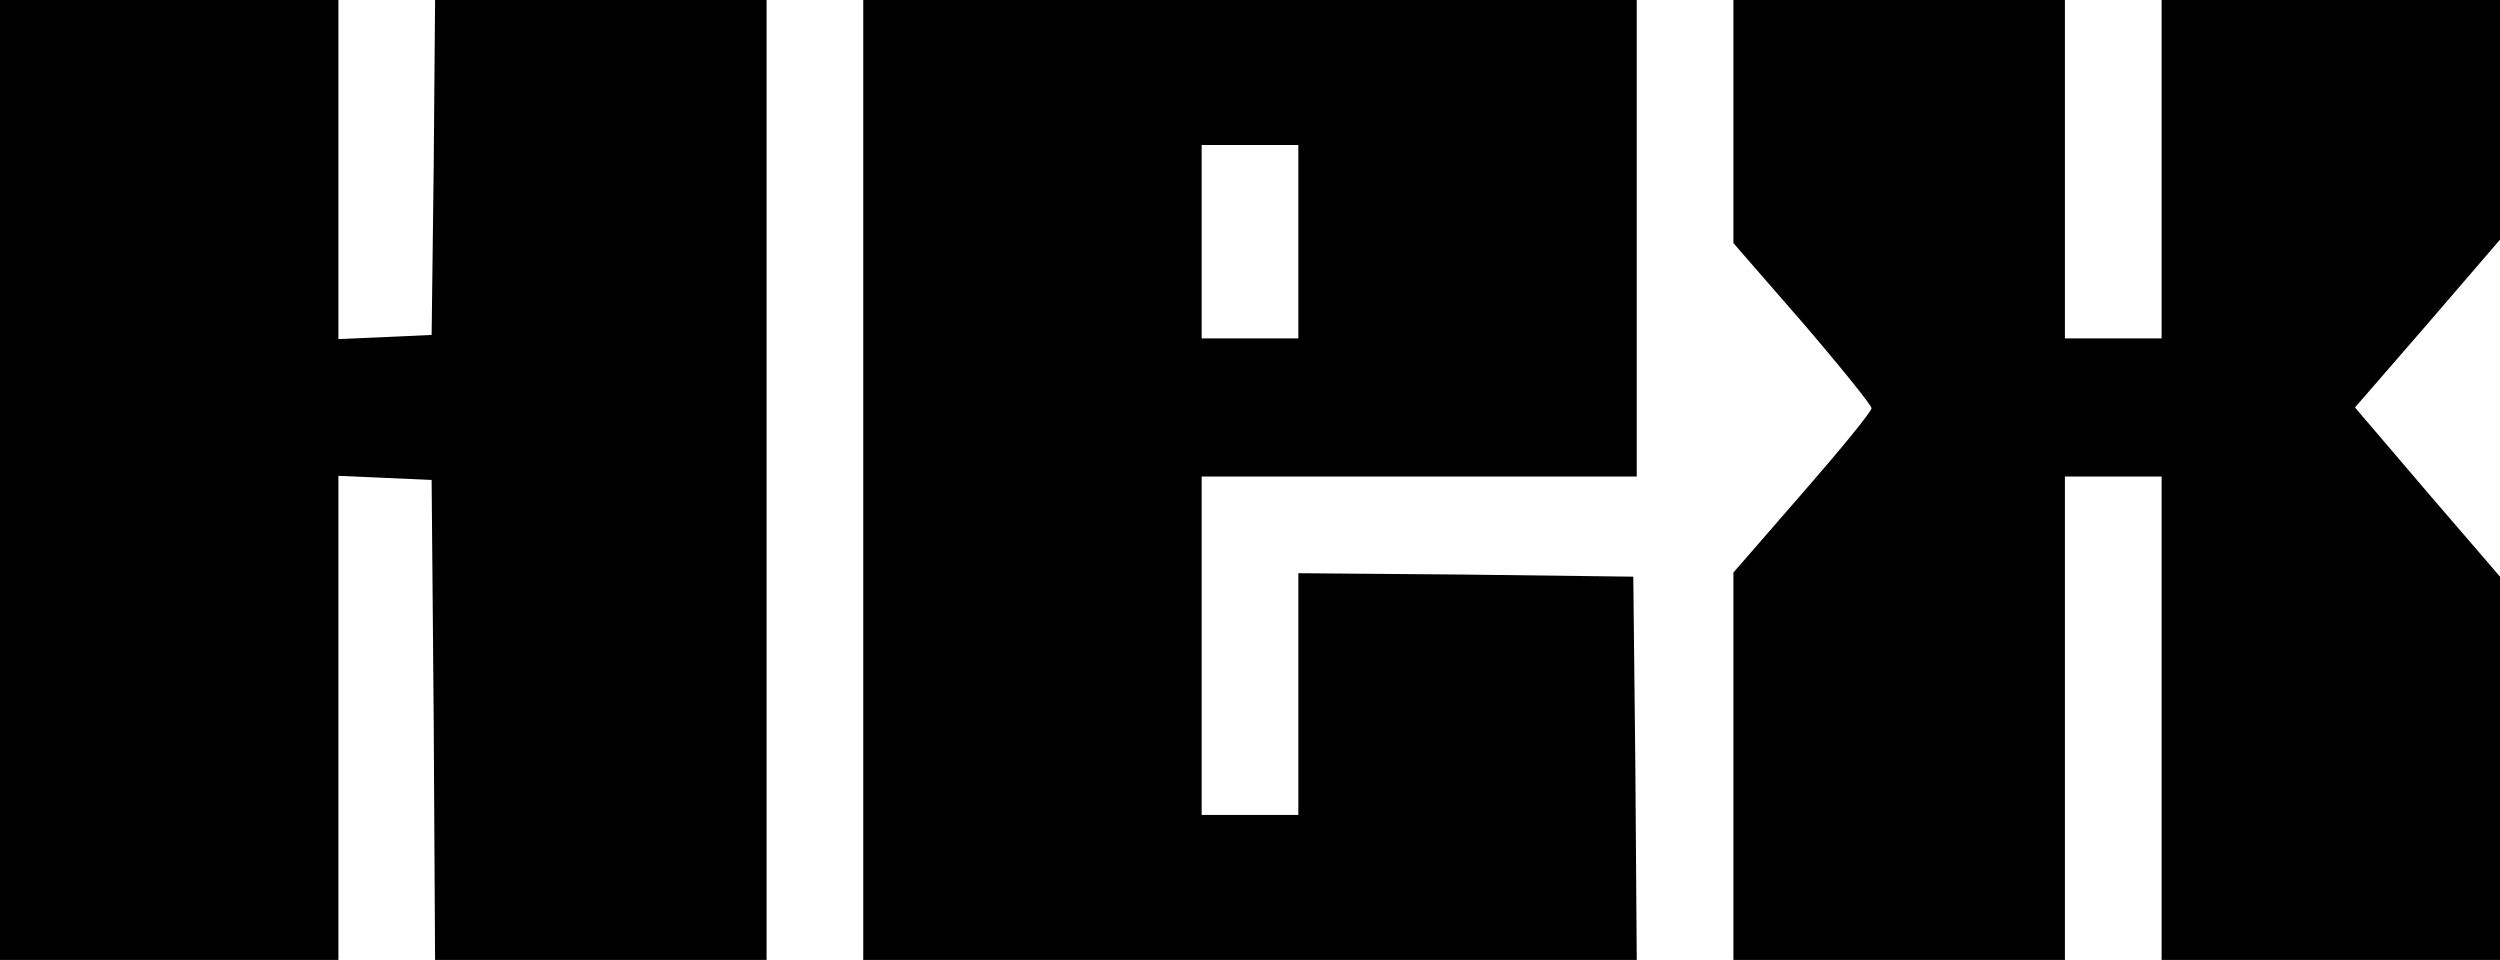
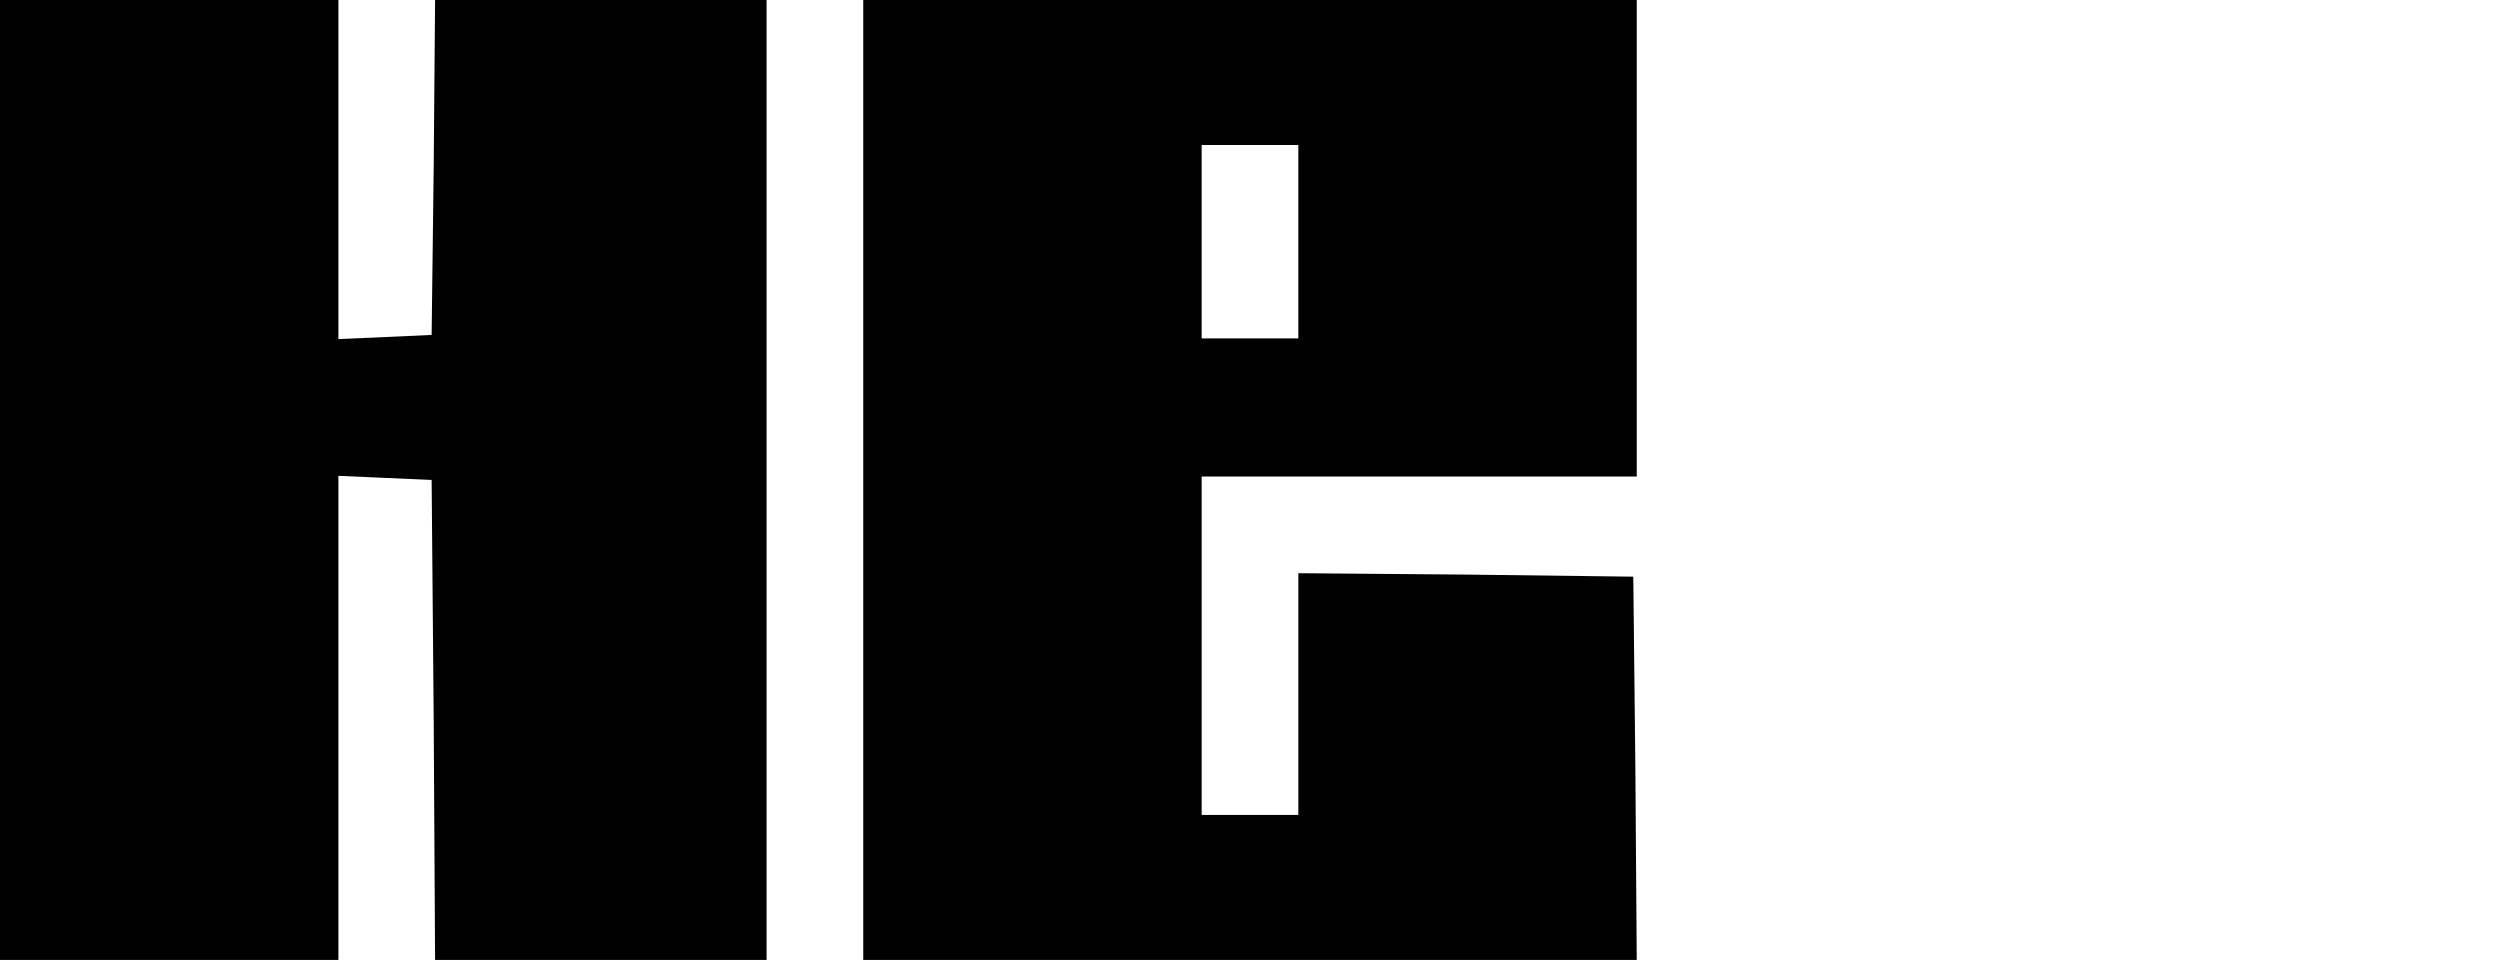
<svg xmlns="http://www.w3.org/2000/svg" version="1.0" width="362pt" height="139pt" viewBox="0 0 362 139" preserveAspectRatio="xMidYMid meet">
  <g transform="translate(0,139) scale(0.1,-0.1)" fill="#000000" stroke="none">
    <path d="M0 695 l0 -695 245 0 245 0 0 350 0 351 68 -3 67 -3 3 -347 2 -348 240 0 240 0 0 695 0 695 -240 0 -240 0 -2 -242 -3 -243 -67 -3 -68 -3 0 246 0 245 -245 0 -245 0 0 -695z" />
    <path d="M1250 695 l0 -695 560 0 560 0 -2 278 -3 277 -242 3 -243 2 0 -175 0 -175 -70 0 -70 0 0 245 0 245 315 0 315 0 0 345 0 345 -560 0 -560 0 0 -695z m630 345 l0 -140 -70 0 -70 0 0 140 0 140 70 0 70 0 0 -140z" />
-     <path d="M2510 1214 l0 -176 100 -115 c55 -64 100 -120 100 -124 0 -5 -45 -60 -100 -123 l-100 -115 0 -280 0 -281 240 0 240 0 0 350 0 350 70 0 70 0 0 -350 0 -350 245 0 245 0 0 278 0 277 -105 122 -105 123 105 121 105 122 0 173 0 174 -245 0 -245 0 0 -245 0 -245 -70 0 -70 0 0 245 0 245 -240 0 -240 0 0 -176z" />
  </g>
</svg>